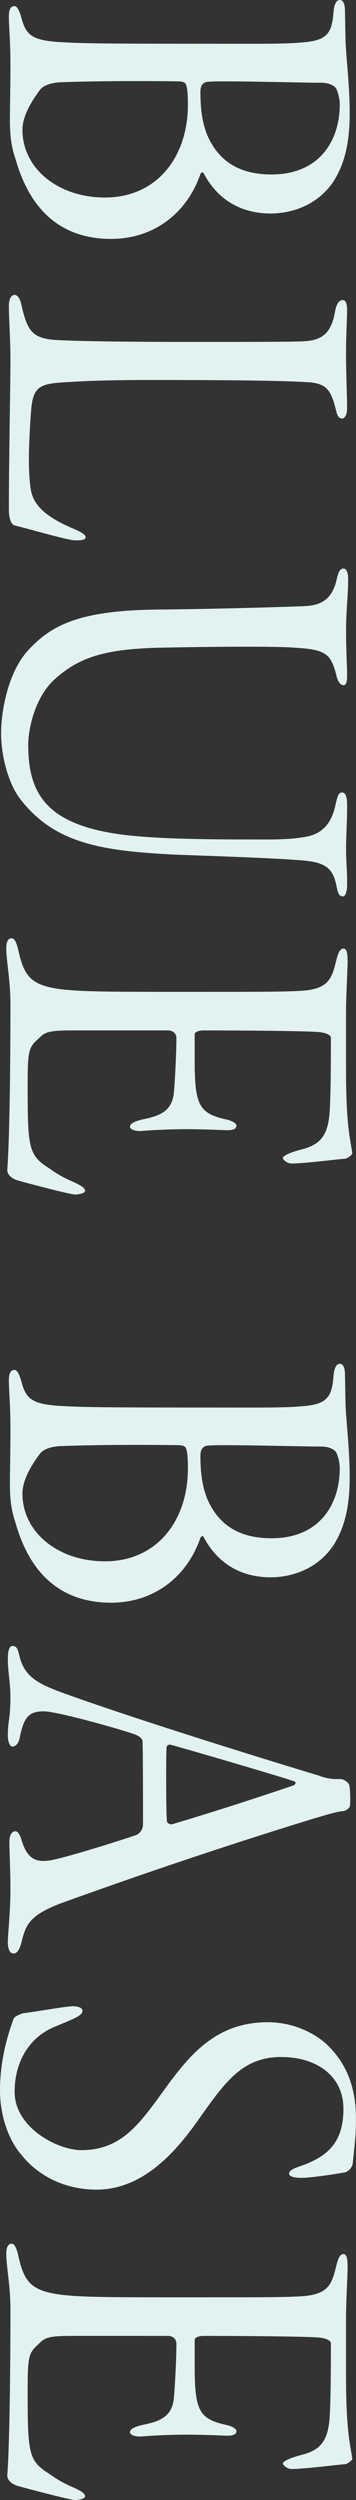
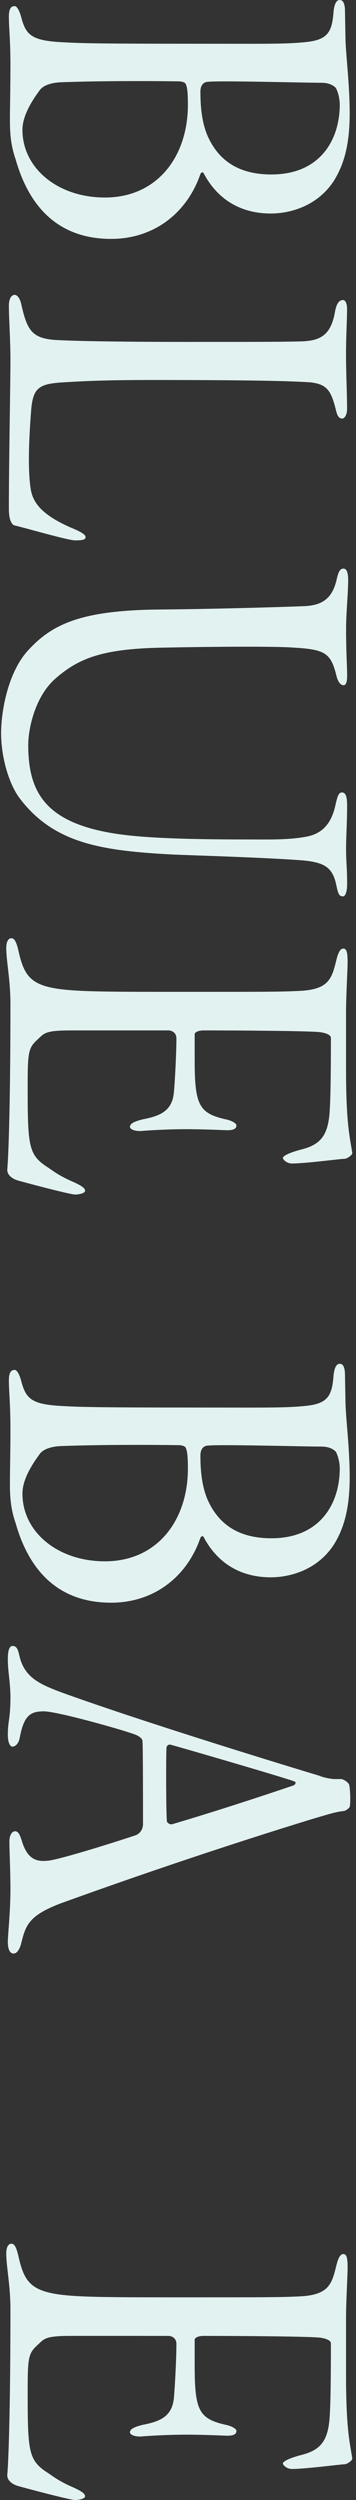
<svg xmlns="http://www.w3.org/2000/svg" id="_レイヤー_2" data-name="レイヤー 2" width="68.21" height="478.43" viewBox="0 0 68.21 478.43">
  <rect x="0" y="0" width="68.21" height="478.43" fill="#333333" stroke="none" />
  <defs>
    <style>
      .cls-1 {
        fill: #e2f2f1;
      }
    </style>
  </defs>
  <g id="design">
    <g>
      <path class="cls-1" d="M3,30.51c-1-2.88-1.1-5.22-1.1-7.74,0-1.98.1-5.94.1-10.17,0-5.04-.3-7.2-.3-9.45,0-1.26.3-1.98,1.1-1.98.6,0,1.1,1.44,1.3,2.25.9,3.33,2,4.41,8.2,4.68,3.1.18,7.1.27,24.1.27,13.8,0,18.1.09,21.7-.27,4.6-.36,5.5-1.8,5.8-5.76.1-1.17.4-2.34,1.2-2.34.7,0,1,.81,1,2.16l.1,5.49c.1,3.24.8,8.55.8,14.04,0,5.76-1,9.63-3,12.87-3.2,4.95-8.5,6.3-12.1,6.3-6.1,0-10.4-2.97-12.9-7.74-.2-.36-.6.09-.6.18-2.6,7.56-9,12.42-17.1,12.42-10.9,0-16-7.11-18.3-15.21ZM36,20.07c0-2.16-.1-3.33-.4-3.96-.1-.36-.8-.54-1.4-.54-6.3-.09-15.5-.09-22.7.18-1.6.09-3.2.54-3.9,1.53-1.6,2.16-3.3,4.95-3.3,7.56,0,7.38,6.8,12.96,15.8,12.96,10.1,0,15.9-7.92,15.9-17.73ZM65.1,19.98c0-.72-.2-2.07-.7-3.06-.1-.18-.9-1.08-2.8-1.08-3.5,0-19.7-.45-21.8-.18-.2,0-1.4.09-1.4,1.89,0,2.61.2,5.58,1.3,8.28,2.2,5.13,6.3,7.56,12.3,7.56,9.3,0,13.1-6.57,13.1-13.41Z" />
      <path class="cls-1" d="M66.5,59.22c0,1.89-.2,4.95-.2,8.55,0,3.87.2,7.56.2,10.44,0,1.53-.7,1.89-.9,1.89-.7,0-1-.54-1.3-1.89-.9-3.51-1.7-4.68-4.8-5.04-3-.18-8-.45-30.3-.45-10.2,0-14,.27-17.1.45-4.5.27-5.7.99-6.1,4.95-.6,7.47-.6,12.51-.1,15.57.5,2.97,2.8,5.13,7.7,7.29,1.1.45,2.8,1.17,2.8,1.8,0,.54-.7.63-2,.63-1.4,0-9.7-2.43-11.7-2.88-.4-.18-1-.9-1-3.15,0-9.63.3-23.31.3-28.62,0-3.6-.3-7.92-.3-10.26,0-1.35.5-2.07,1.1-2.07.4,0,1,.45,1.3,1.89,1.1,4.86,2,6.48,6.7,6.75,5,.27,15.6.36,24.3.36,14,0,18.7,0,22.4-.09s5.9-.99,6.7-5.76c.2-1.08.6-2.16,1.5-2.16.5,0,.8.63.8,1.8Z" />
      <path class="cls-1" d="M66.71,110.97c0,2.61-.4,6.21-.4,9.36,0,4.77.2,7.02.2,9,0,1.17-.2,1.8-.7,1.8s-1-.54-1.3-1.62c-1.1-4.59-2.2-5.22-8.3-5.58-3.6-.27-15.4-.18-24.6,0-11.5.18-16.4,1.8-21.2,6.12-3.8,3.51-5,9.54-5,12.51,0,9.09,3.3,14.94,16.9,17.01,6.5.99,17.1,1.08,26,1.08,3.6,0,7.1.09,10.4-.54,4-.72,5.1-3.87,5.6-6.21.3-1.26.5-2.25,1.2-2.25.8,0,1,.99,1,2.52,0,3.24-.2,5.85-.2,8.01,0,3.42.2,3.42.2,7.11,0,.9-.2,2.25-.8,2.25-.7,0-.9-.45-1.2-1.8-.7-3.69-2.1-4.77-7.1-5.13-7.4-.54-20.2-.9-24.3-1.08-13.6-.72-22.9-2.07-29.5-10.98-2.1-2.97-3.4-8.01-3.4-12.24,0-3.96,1.2-11.34,5-15.66,4.7-5.22,10.3-7.92,25.8-8.01,9.9-.09,22.4-.45,27-.63,3.4-.09,5.6-1.17,6.5-5.13.3-1.35.6-2.07,1.3-2.07.5,0,.9.54.9,2.16Z" />
      <path class="cls-1" d="M66.6,184.05c0,1.71-.3,6.39-.3,9.81v10.8c0,10.8.8,13.23,1.2,16.02,0,.36-1,1.08-1.5,1.08-.7,0-7.5.9-10.1.9-.9,0-1.7-.72-1.7-1.08,0-.18.5-.81,3.6-1.62,3.6-.9,4.9-2.7,5.3-6.48.2-2.07.3-6.3.3-14.85,0-.54-.8-.9-1.9-1.08-1.5-.27-15.9-.36-22.5-.36-1,0-1.7.36-1.7.72v4.95c0,8.55.8,10.17,5.9,11.34,1,.18,2.1.72,2.1,1.17,0,.81-.9.99-2.4.9-2.2-.09-4.9-.18-7.4-.18-2.8,0-6.5.18-8.6.36-1.4,0-2-.45-2-.81,0-.54.6-.99,2.5-1.44,3.2-.63,5.5-1.53,5.9-4.95.2-1.98.5-7.65.5-10.53,0-1.26-1.1-1.53-1.5-1.53H13.7c-3.8,0-4.9.27-5.8,1.08-2.3,2.16-2.6,1.98-2.6,9.18,0,12.15.1,13.59,4.1,16.11.9.63,2.1,1.53,4.6,2.61,1.8.81,2.3,1.26,2.3,1.71,0,.54-1.4.72-1.9.72-1,0-10.1-2.43-11-2.7-1.2-.36-2.1-1.17-2-2.16.3-3.51.6-15.03.6-31.68,0-4.5-.8-8.19-.8-10.62,0-1.08.3-1.89,1-1.89.5,0,.9.54,1.3,2.25,1.1,4.95,2.3,6.84,8.6,7.56,4.1.45,9.9.45,24.1.45s17.7,0,21.2-.18c5.8-.27,6.2-2.52,7.1-6.12.4-1.53.8-1.98,1.3-1.98.6,0,.8.72.8,2.52Z" />
      <path class="cls-1" d="M3,291.5c-1-2.88-1.1-5.22-1.1-7.74,0-1.98.1-5.94.1-10.17,0-5.04-.3-7.2-.3-9.45,0-1.26.3-1.98,1.1-1.98.6,0,1.1,1.44,1.3,2.25.9,3.33,2,4.41,8.2,4.68,3.1.18,7.1.27,24.1.27,13.8,0,18.1.09,21.7-.27,4.6-.36,5.5-1.8,5.8-5.76.1-1.17.4-2.34,1.2-2.34.7,0,1,.81,1,2.16l.1,5.49c.1,3.24.8,8.55.8,14.04,0,5.76-1,9.63-3,12.87-3.2,4.95-8.5,6.3-12.1,6.3-6.1,0-10.4-2.97-12.9-7.74-.2-.36-.6.09-.6.18-2.6,7.56-9,12.42-17.1,12.42-10.9,0-16-7.11-18.3-15.21ZM36,281.06c0-2.16-.1-3.33-.4-3.96-.1-.36-.8-.54-1.4-.54-6.3-.09-15.5-.09-22.7.18-1.6.09-3.2.54-3.9,1.53-1.6,2.16-3.3,4.95-3.3,7.56,0,7.38,6.8,12.96,15.8,12.96,10.1,0,15.9-7.92,15.9-17.73ZM65.1,280.97c0-.72-.2-2.07-.7-3.06-.1-.18-.9-1.08-2.8-1.08-3.5,0-19.7-.45-21.8-.18-.2,0-1.4.09-1.4,1.89,0,2.61.2,5.58,1.3,8.28,2.2,5.13,6.3,7.56,12.3,7.56,9.3,0,13.1-6.57,13.1-13.41Z" />
      <path class="cls-1" d="M65.8,346.58c-1.6.18-2.9.63-6,1.53-16.4,5.04-32.9,10.62-48.1,16.11-6.4,2.43-6.8,4.32-7.7,7.92-.4,1.26-.9,1.71-1.4,1.71-.6,0-1.1-.63-1.1-2.25,0-1.17.5-5.94.5-9.9s-.2-7.2-.2-9.27c0-1.26.5-1.98,1.1-1.98s.9.63,1.3,1.89c1.2,3.96,3.3,3.96,5.4,3.69,3.5-.63,14.7-4.23,16.5-4.86.8-.36,1.3-1.17,1.3-2.07,0-3.87,0-14.94-.1-15.93,0-.45-.7-.99-1.5-1.26-2.1-.81-14.8-4.41-17.4-4.41s-3.8.81-4.6,4.95c-.2,1.26-.9,1.8-1.4,1.8-.6,0-.9-1.08-.9-2.25,0-2.7.5-3.06.5-7.2,0-2.7-.5-4.95-.5-7.29,0-1.35.2-2.52.9-2.52s1,.45,1.3,1.8c.9,4.05,3.6,5.4,7.9,7.02,16.4,5.94,44.8,14.58,49.6,16.02.8.36,2.3.63,2.9.63h1.2c.6,0,1.5.72,1.6,1.08.2.72.3,3.51.1,4.23-.1.27-.8.81-1.2.81ZM33,349.1c8.5-2.52,17-5.31,23.1-7.38.4-.09.8-.63.3-.81-1.6-.63-21-6.3-23.7-7.02-.2-.09-.7,0-.8.54-.1,1.53-.1,13.23.1,14.22.2.27.5.54,1,.45Z" />
-       <path class="cls-1" d="M67.6,413.9c-.1.99-1,1.71-1.4,1.8-3.5.63-7.1,1.08-8.4,1.08-1.5,0-2.4-.27-2.4-.81,0-.63.9-.99,1.9-1.35,5.6-1.89,8.5-4.68,8.5-11.07s-5.3-9.9-11.9-9.9c-7.4,0-10.7,4.68-15.8,11.88-4.7,6.75-11,13.5-19.6,13.5-6.4,0-11.4-2.88-14.4-6.66-2.8-3.24-4.1-8.1-4.1-12.33,0-5.22,1.2-9.9,2.6-13.68.2-.54,1.5-.99,1.8-1.08,2.9-.36,8.3-1.35,9.6-1.35.7,0,1.8.18,1.8.9,0,.99-2.2,1.71-5.6,3.15-5.1,2.25-7.4,7.2-7.4,12.33,0,6.84,8.2,11.16,12.8,11.16,7.4,0,10.9-4.68,15.4-10.89,5.1-7.11,10.2-13.59,20.3-13.59,4.4,0,8.4,1.71,11.1,4.05,4,3.69,5.8,8.46,5.8,14.31,0,3.42-.2,4.41-.6,8.55Z" />
      <path class="cls-1" d="M66.6,433.88c0,1.71-.3,6.39-.3,9.81v10.8c0,10.8.8,13.23,1.2,16.02,0,.36-1,1.08-1.5,1.08-.7,0-7.5.9-10.1.9-.9,0-1.7-.72-1.7-1.08,0-.18.5-.81,3.6-1.62,3.6-.9,4.9-2.7,5.3-6.48.2-2.07.3-6.3.3-14.85,0-.54-.8-.9-1.9-1.08-1.5-.27-15.9-.36-22.5-.36-1,0-1.7.36-1.7.72v4.95c0,8.55.8,10.17,5.9,11.34,1,.18,2.1.72,2.1,1.17,0,.81-.9.99-2.4.9-2.2-.09-4.9-.18-7.4-.18-2.8,0-6.5.18-8.6.36-1.4,0-2-.45-2-.81,0-.54.6-.99,2.5-1.44,3.2-.63,5.5-1.53,5.9-4.95.2-1.98.5-7.65.5-10.53,0-1.26-1.1-1.53-1.5-1.53H13.7c-3.8,0-4.9.27-5.8,1.08-2.3,2.16-2.6,1.98-2.6,9.18,0,12.15.1,13.59,4.1,16.11.9.63,2.1,1.53,4.6,2.61,1.8.81,2.3,1.26,2.3,1.71,0,.54-1.4.72-1.9.72-1,0-10.1-2.43-11-2.7-1.2-.36-2.1-1.17-2-2.16.3-3.51.6-15.03.6-31.68,0-4.5-.8-8.19-.8-10.62,0-1.08.3-1.89,1-1.89.5,0,.9.54,1.3,2.25,1.1,4.95,2.3,6.84,8.6,7.56,4.1.45,9.9.45,24.1.45s17.7,0,21.2-.18c5.8-.27,6.2-2.52,7.1-6.12.4-1.53.8-1.98,1.3-1.98.6,0,.8.72.8,2.52Z" />
    </g>
  </g>
</svg>